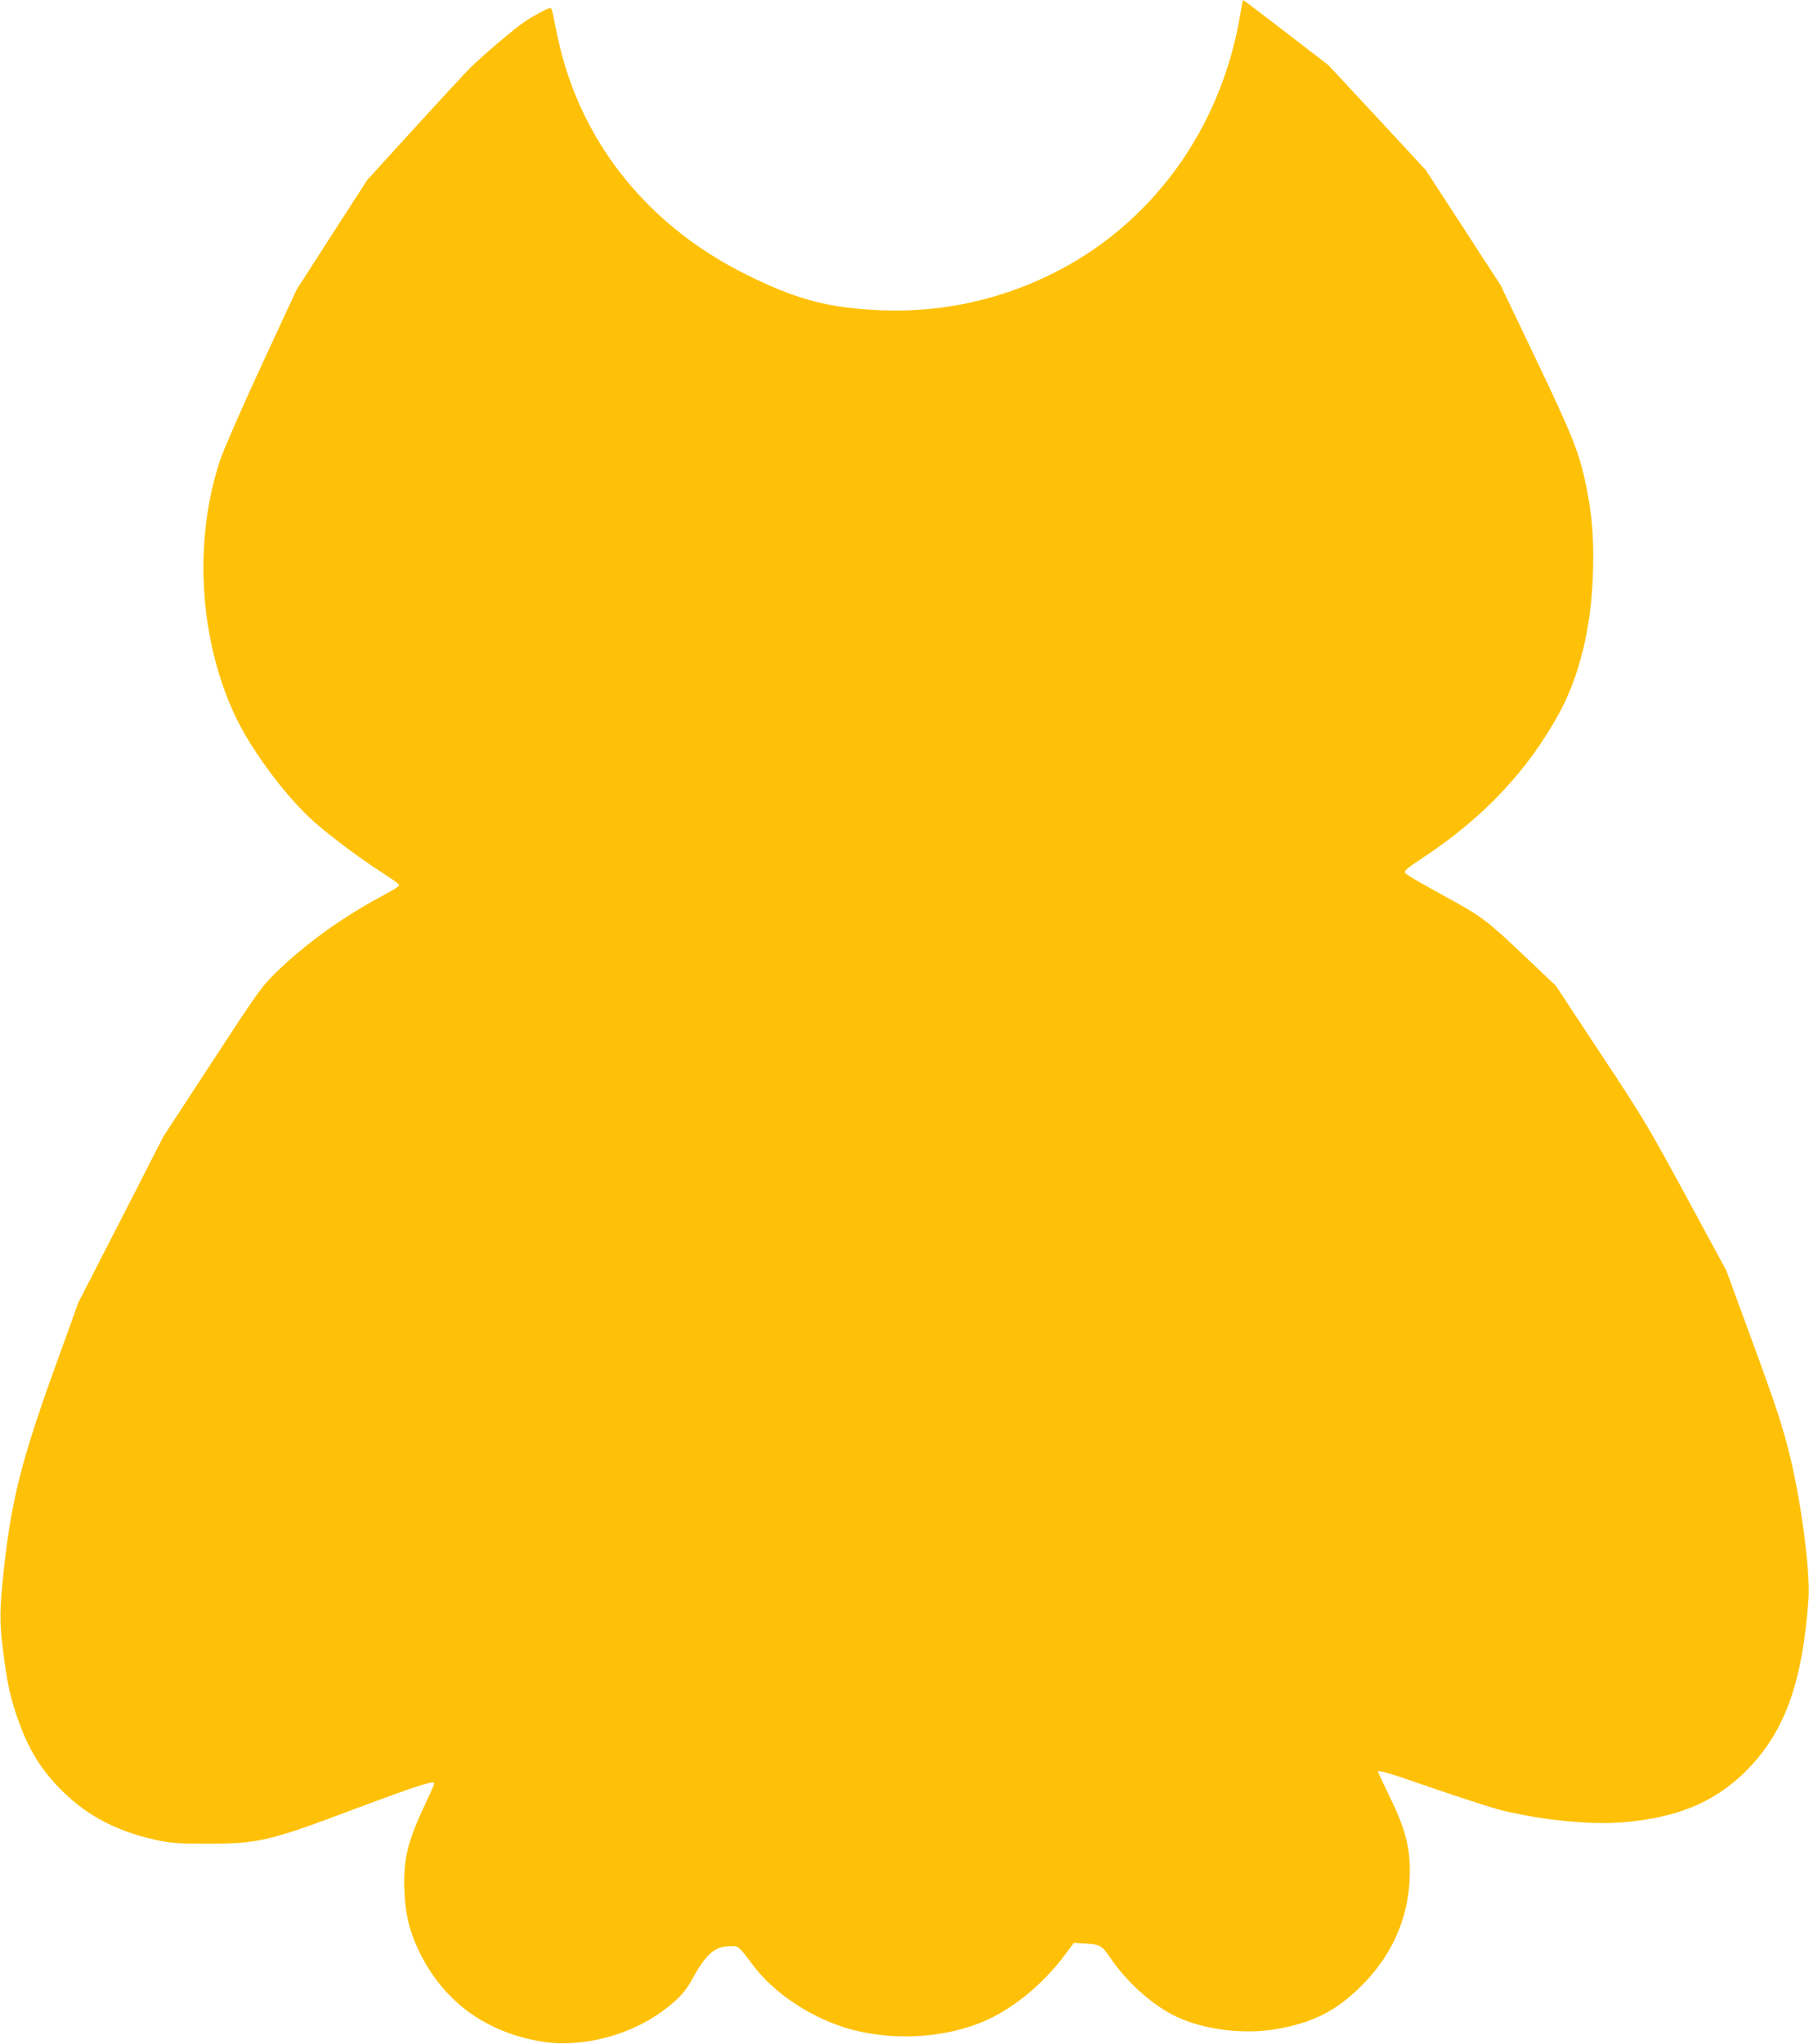
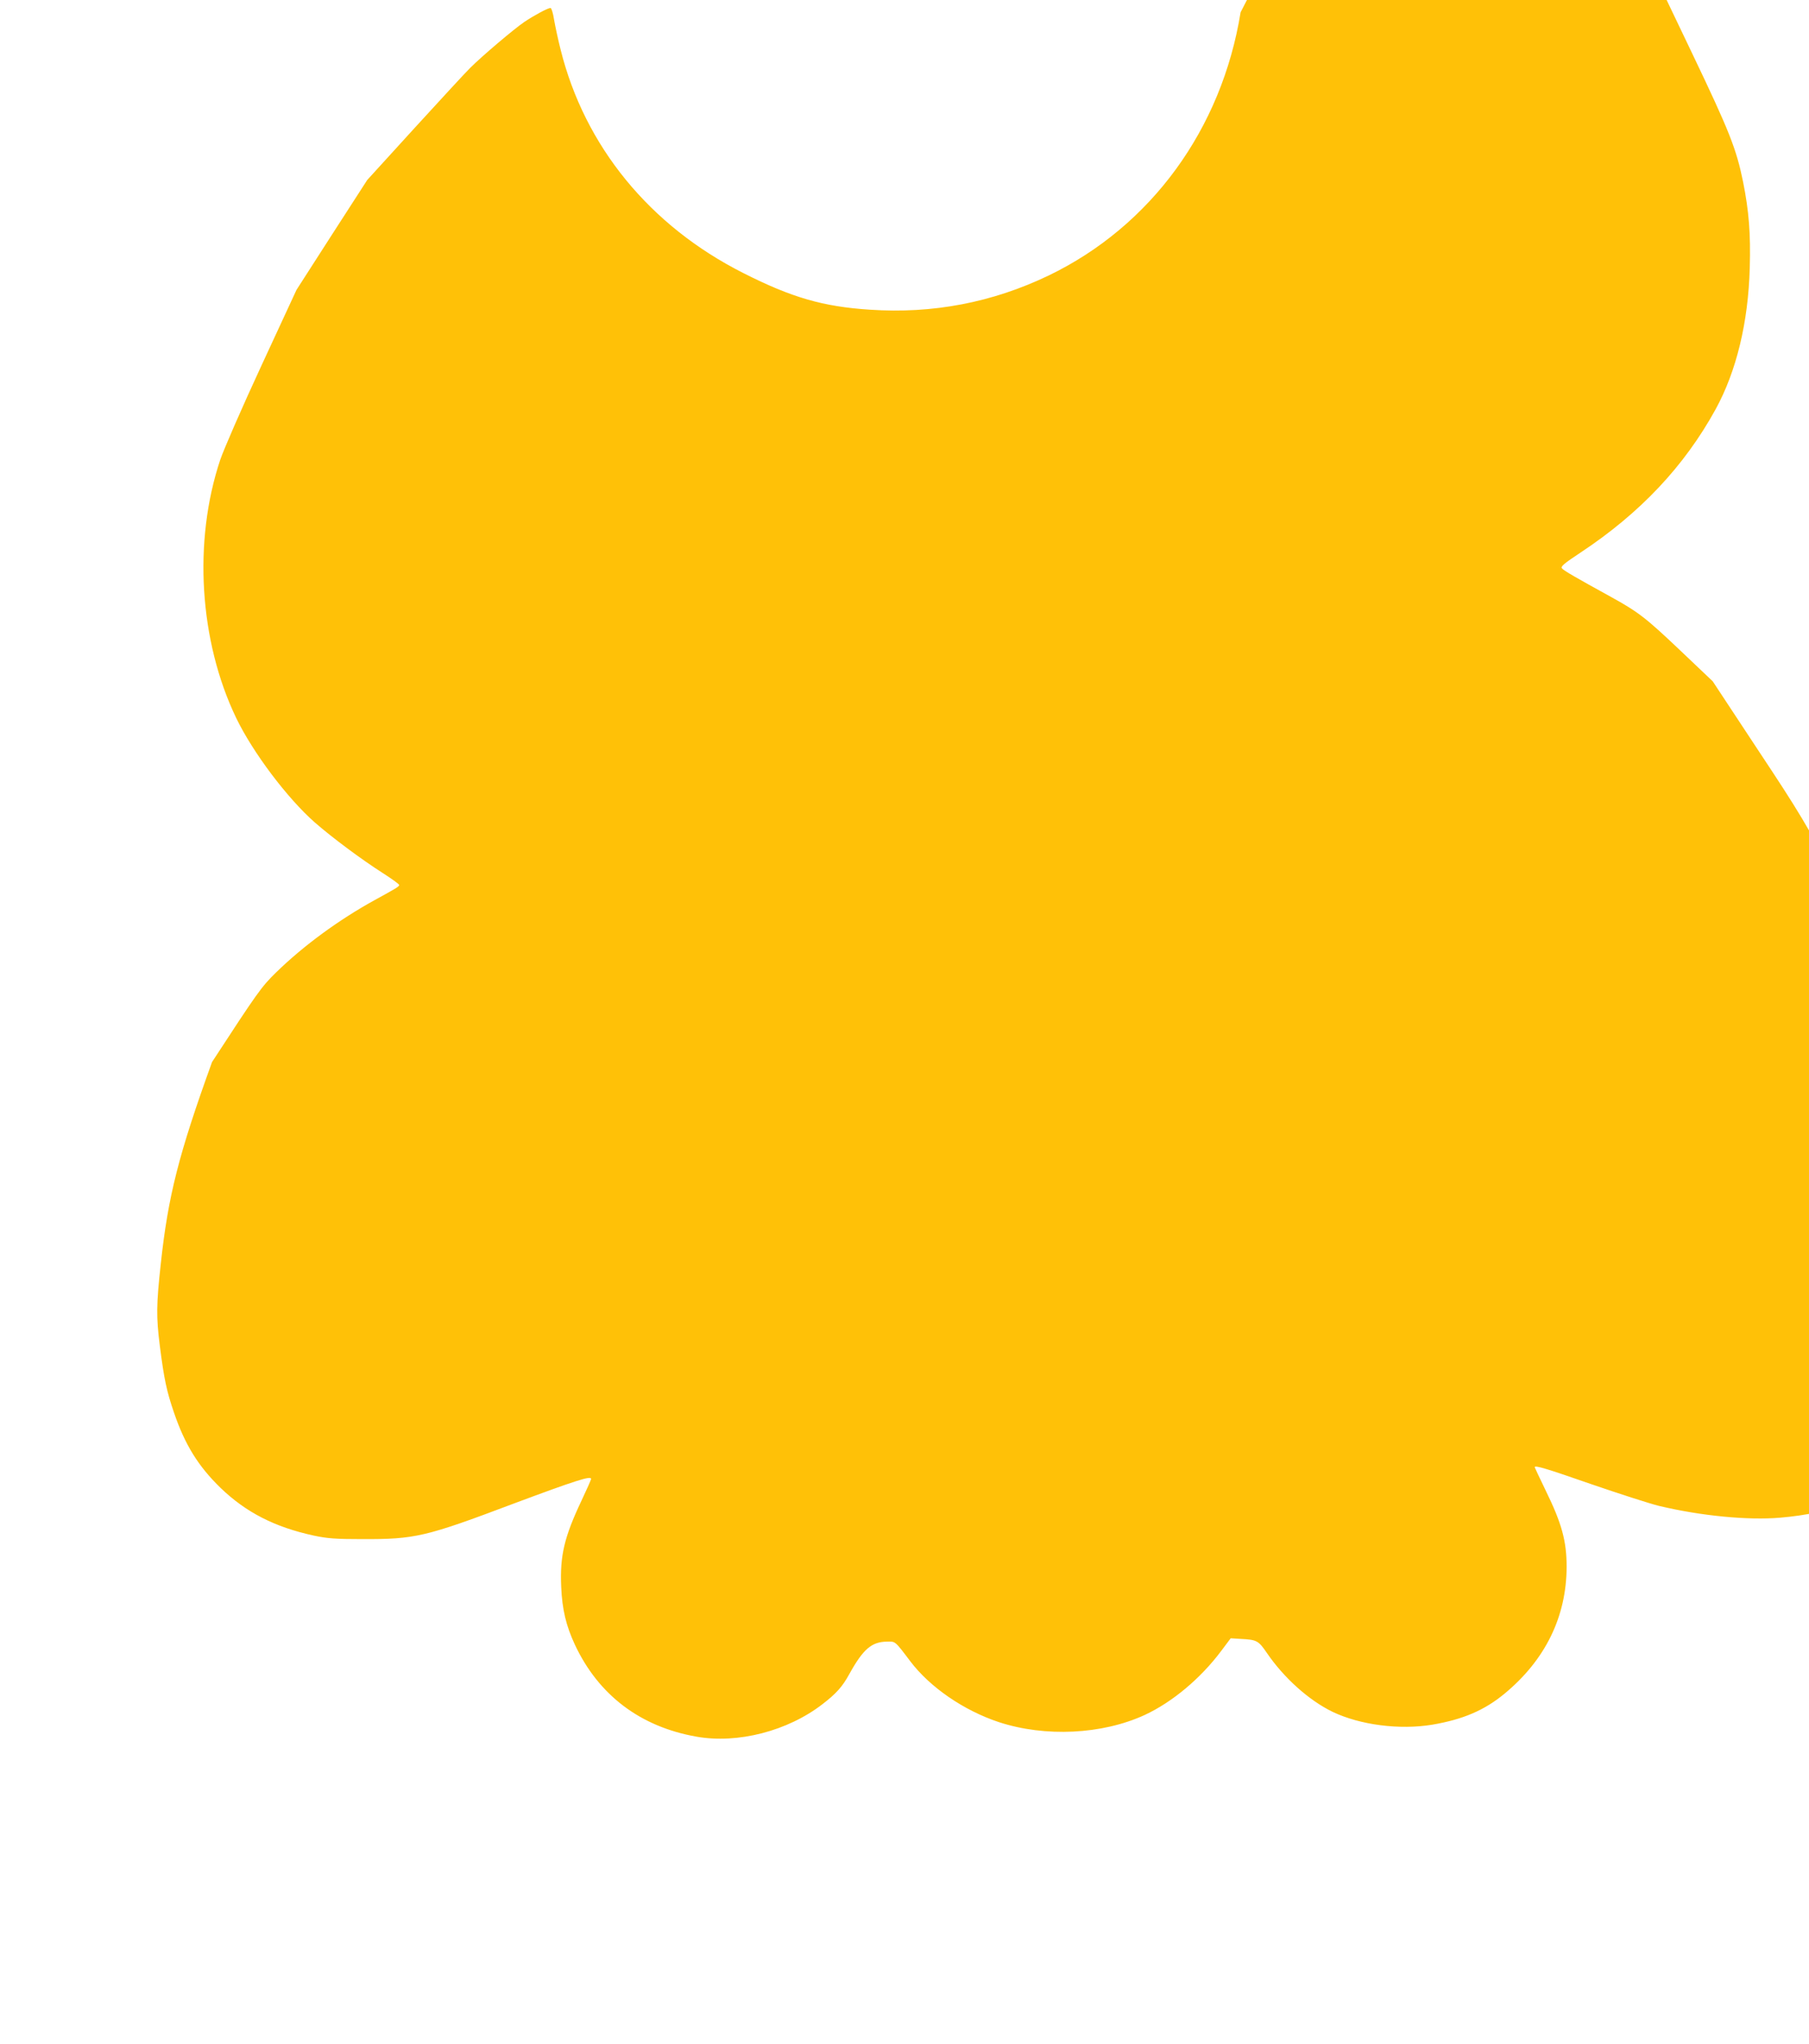
<svg xmlns="http://www.w3.org/2000/svg" version="1.0" width="1133pt" height="1280pt" viewBox="0 0 1133 1280" preserveAspectRatio="xMidYMid meet">
  <g transform="translate(0,1280) scale(0.1,-0.1)" fill="#ffc107" stroke="none">
-     <path d="M7770 12723 c-118 -731 -561 -1339 -1202 -1648 -352 -169 -726 -241 -1121 -214 -292 19 -489 76 -791 229 -587 296 -994 794 -1145 1400 -16 63 -34 148 -41 188 -6 39 -16 72 -22 72 -17 0 -104 -47 -165 -88 -67 -46 -265 -214 -338 -287 -28 -27 -184 -197 -348 -376 l-297 -326 -222 -344 -221 -344 -220 -475 c-121 -261 -237 -527 -258 -590 -170 -510 -131 -1134 100 -1615 104 -216 321 -504 493 -655 110 -96 293 -232 423 -315 58 -37 105 -71 105 -76 0 -10 -13 -18 -150 -93 -228 -125 -450 -288 -622 -456 -91 -89 -115 -123 -400 -560 l-304 -465 -266 -520 -267 -520 -145 -402 c-209 -578 -275 -838 -321 -1263 -28 -258 -29 -330 -6 -514 27 -211 43 -284 88 -416 69 -203 153 -338 292 -473 160 -154 340 -246 584 -299 85 -18 136 -22 302 -22 333 -1 396 13 952 223 386 144 483 175 483 154 0 -6 -27 -66 -59 -134 -109 -230 -137 -347 -128 -544 6 -139 30 -241 86 -361 148 -315 409 -513 761 -575 258 -46 572 35 790 204 86 66 125 110 168 189 86 155 139 201 235 202 54 1 48 7 147 -124 123 -162 334 -307 554 -380 290 -95 647 -78 914 45 172 80 349 228 478 400 l60 80 63 -4 c101 -5 111 -11 163 -87 107 -157 264 -298 413 -370 172 -82 419 -114 624 -80 193 33 326 90 452 194 255 211 388 481 389 794 0 161 -30 272 -132 480 -37 77 -68 142 -68 144 0 14 73 -8 357 -107 175 -60 364 -121 421 -135 264 -63 557 -91 759 -74 330 28 557 120 749 302 255 244 372 555 411 1097 12 161 -44 594 -112 876 -48 201 -94 339 -258 785 l-145 395 -252 465 c-234 432 -272 496 -534 891 l-281 426 -199 189 c-219 208 -265 244 -441 341 -218 120 -293 163 -304 177 -10 12 12 30 116 99 372 246 649 539 846 897 130 237 205 544 214 887 6 214 -5 353 -42 538 -42 206 -85 315 -317 800 l-220 460 -234 360 -234 360 -304 328 -305 328 -266 205 c-146 112 -267 204 -269 204 -2 0 -9 -35 -16 -77z" />
+     <path d="M7770 12723 c-118 -731 -561 -1339 -1202 -1648 -352 -169 -726 -241 -1121 -214 -292 19 -489 76 -791 229 -587 296 -994 794 -1145 1400 -16 63 -34 148 -41 188 -6 39 -16 72 -22 72 -17 0 -104 -47 -165 -88 -67 -46 -265 -214 -338 -287 -28 -27 -184 -197 -348 -376 l-297 -326 -222 -344 -221 -344 -220 -475 c-121 -261 -237 -527 -258 -590 -170 -510 -131 -1134 100 -1615 104 -216 321 -504 493 -655 110 -96 293 -232 423 -315 58 -37 105 -71 105 -76 0 -10 -13 -18 -150 -93 -228 -125 -450 -288 -622 -456 -91 -89 -115 -123 -400 -560 c-209 -578 -275 -838 -321 -1263 -28 -258 -29 -330 -6 -514 27 -211 43 -284 88 -416 69 -203 153 -338 292 -473 160 -154 340 -246 584 -299 85 -18 136 -22 302 -22 333 -1 396 13 952 223 386 144 483 175 483 154 0 -6 -27 -66 -59 -134 -109 -230 -137 -347 -128 -544 6 -139 30 -241 86 -361 148 -315 409 -513 761 -575 258 -46 572 35 790 204 86 66 125 110 168 189 86 155 139 201 235 202 54 1 48 7 147 -124 123 -162 334 -307 554 -380 290 -95 647 -78 914 45 172 80 349 228 478 400 l60 80 63 -4 c101 -5 111 -11 163 -87 107 -157 264 -298 413 -370 172 -82 419 -114 624 -80 193 33 326 90 452 194 255 211 388 481 389 794 0 161 -30 272 -132 480 -37 77 -68 142 -68 144 0 14 73 -8 357 -107 175 -60 364 -121 421 -135 264 -63 557 -91 759 -74 330 28 557 120 749 302 255 244 372 555 411 1097 12 161 -44 594 -112 876 -48 201 -94 339 -258 785 l-145 395 -252 465 c-234 432 -272 496 -534 891 l-281 426 -199 189 c-219 208 -265 244 -441 341 -218 120 -293 163 -304 177 -10 12 12 30 116 99 372 246 649 539 846 897 130 237 205 544 214 887 6 214 -5 353 -42 538 -42 206 -85 315 -317 800 l-220 460 -234 360 -234 360 -304 328 -305 328 -266 205 c-146 112 -267 204 -269 204 -2 0 -9 -35 -16 -77z" />
  </g>
</svg>